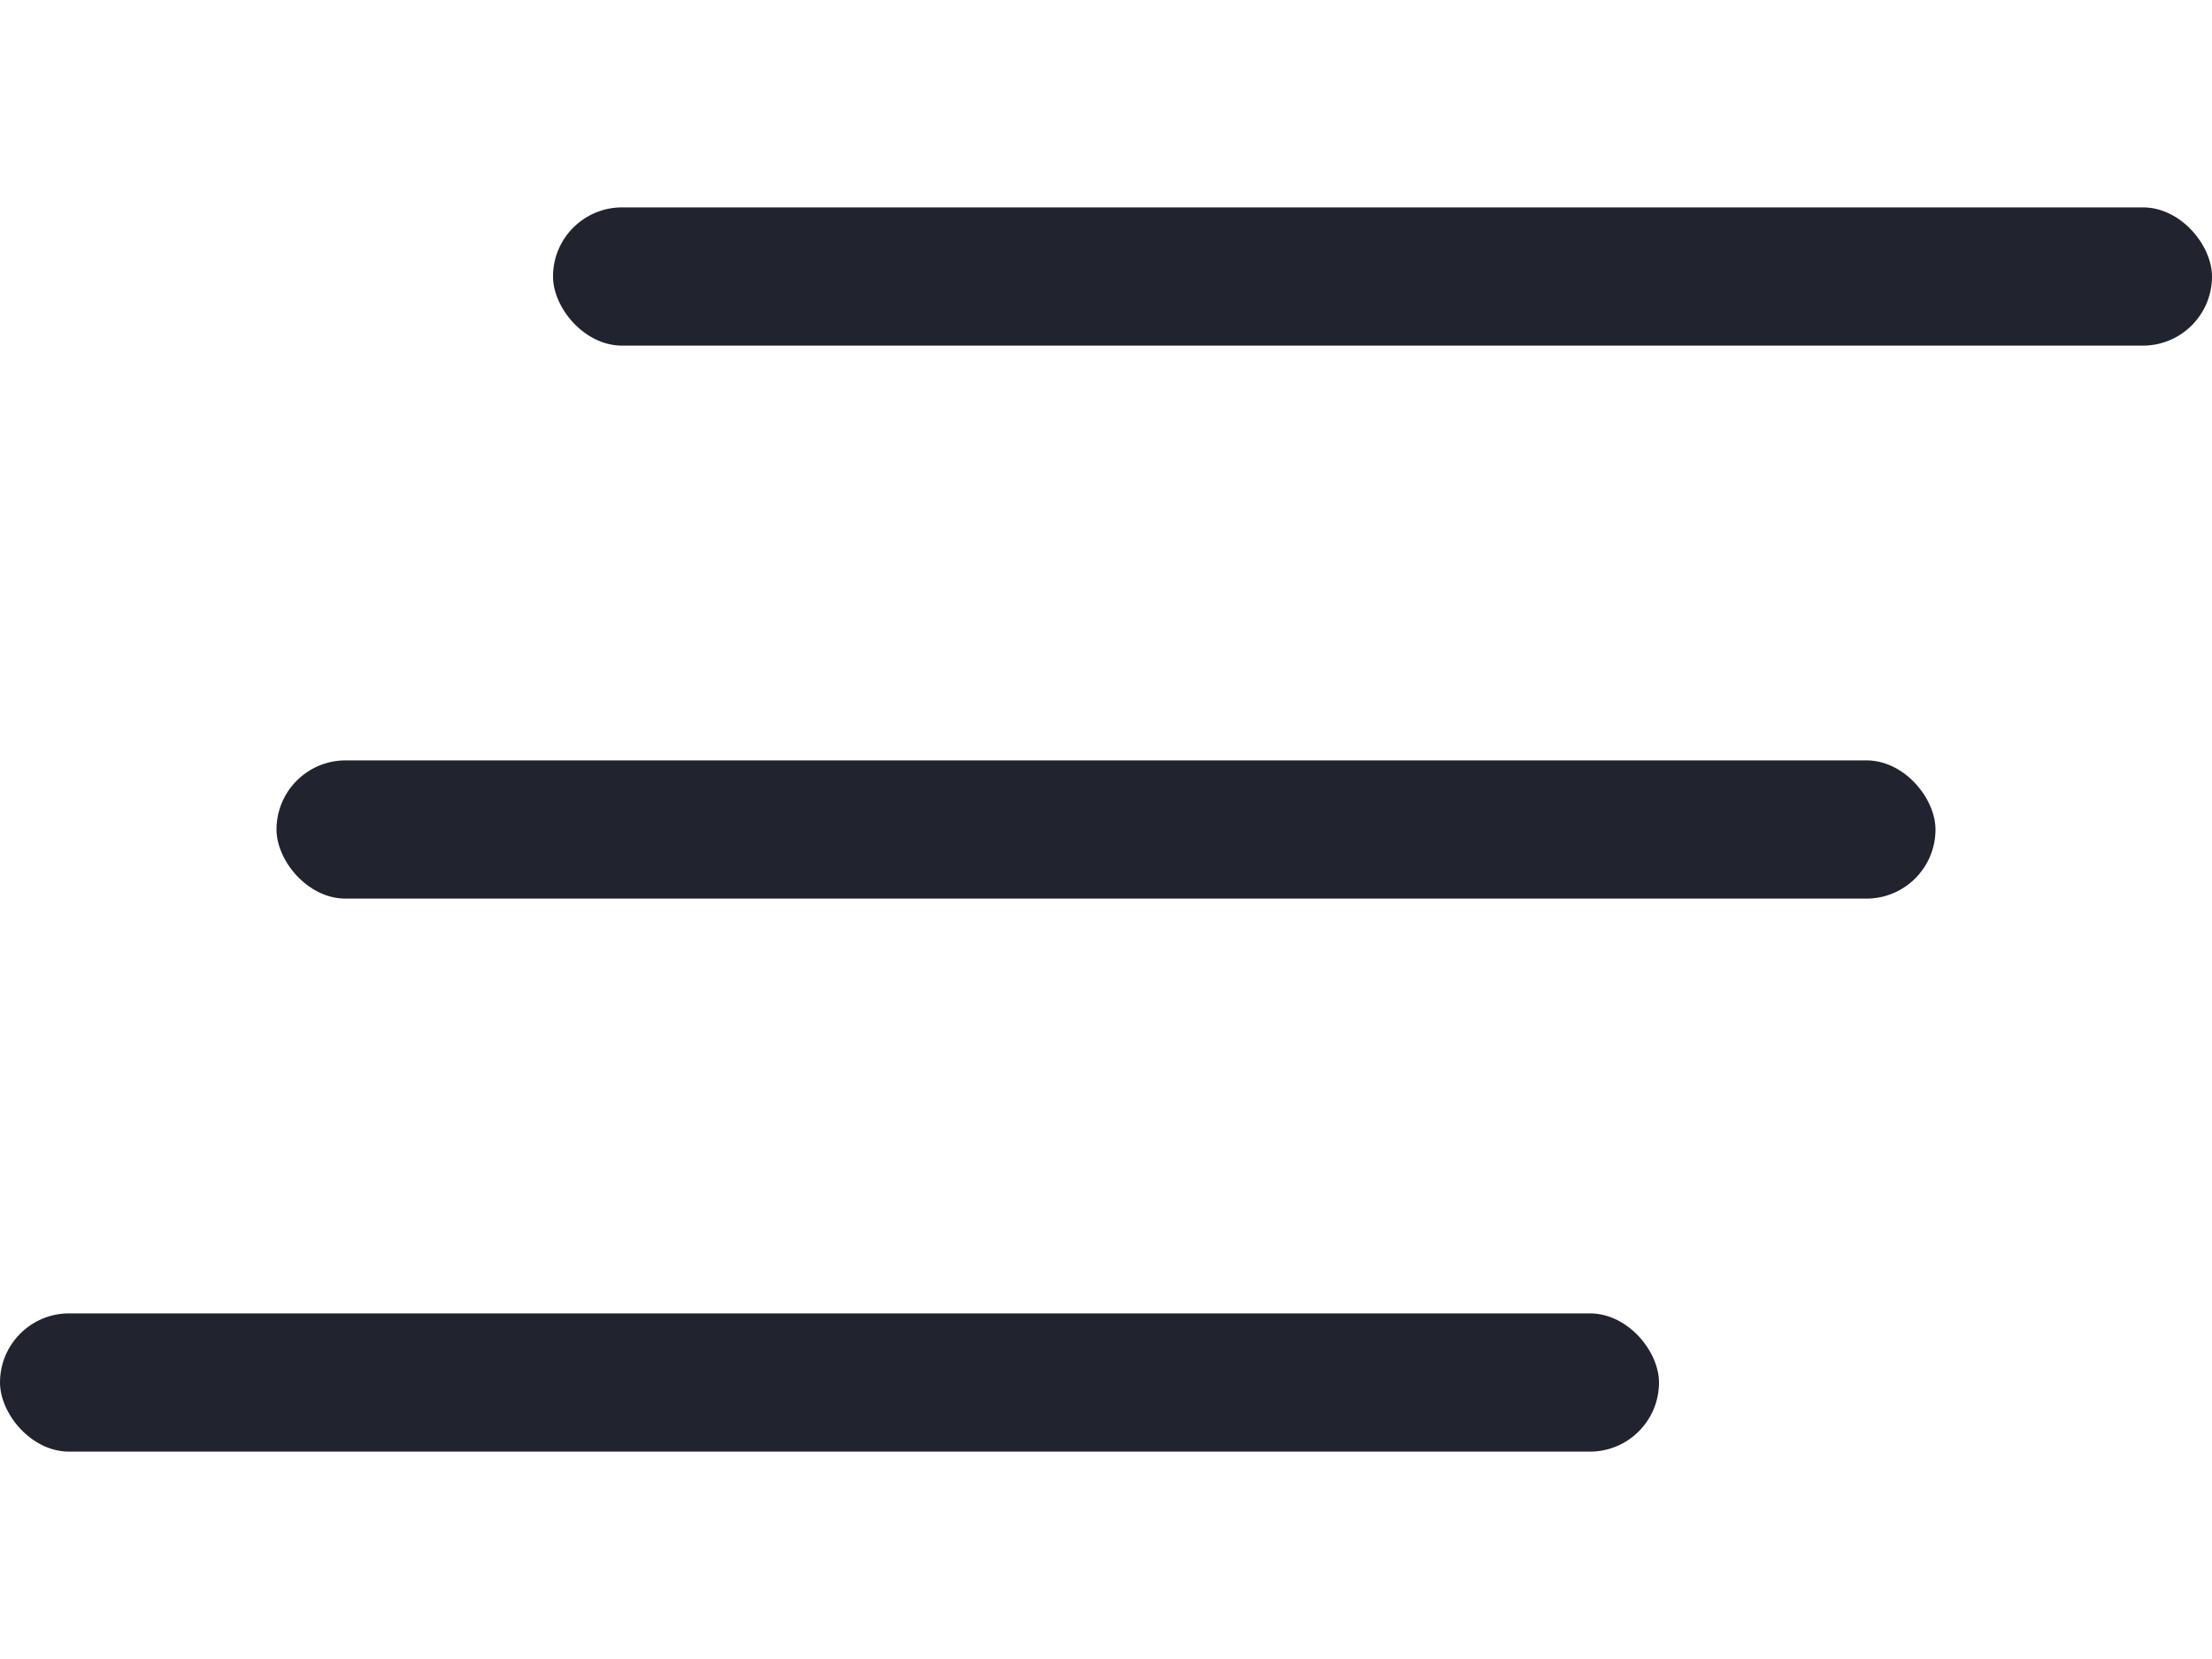
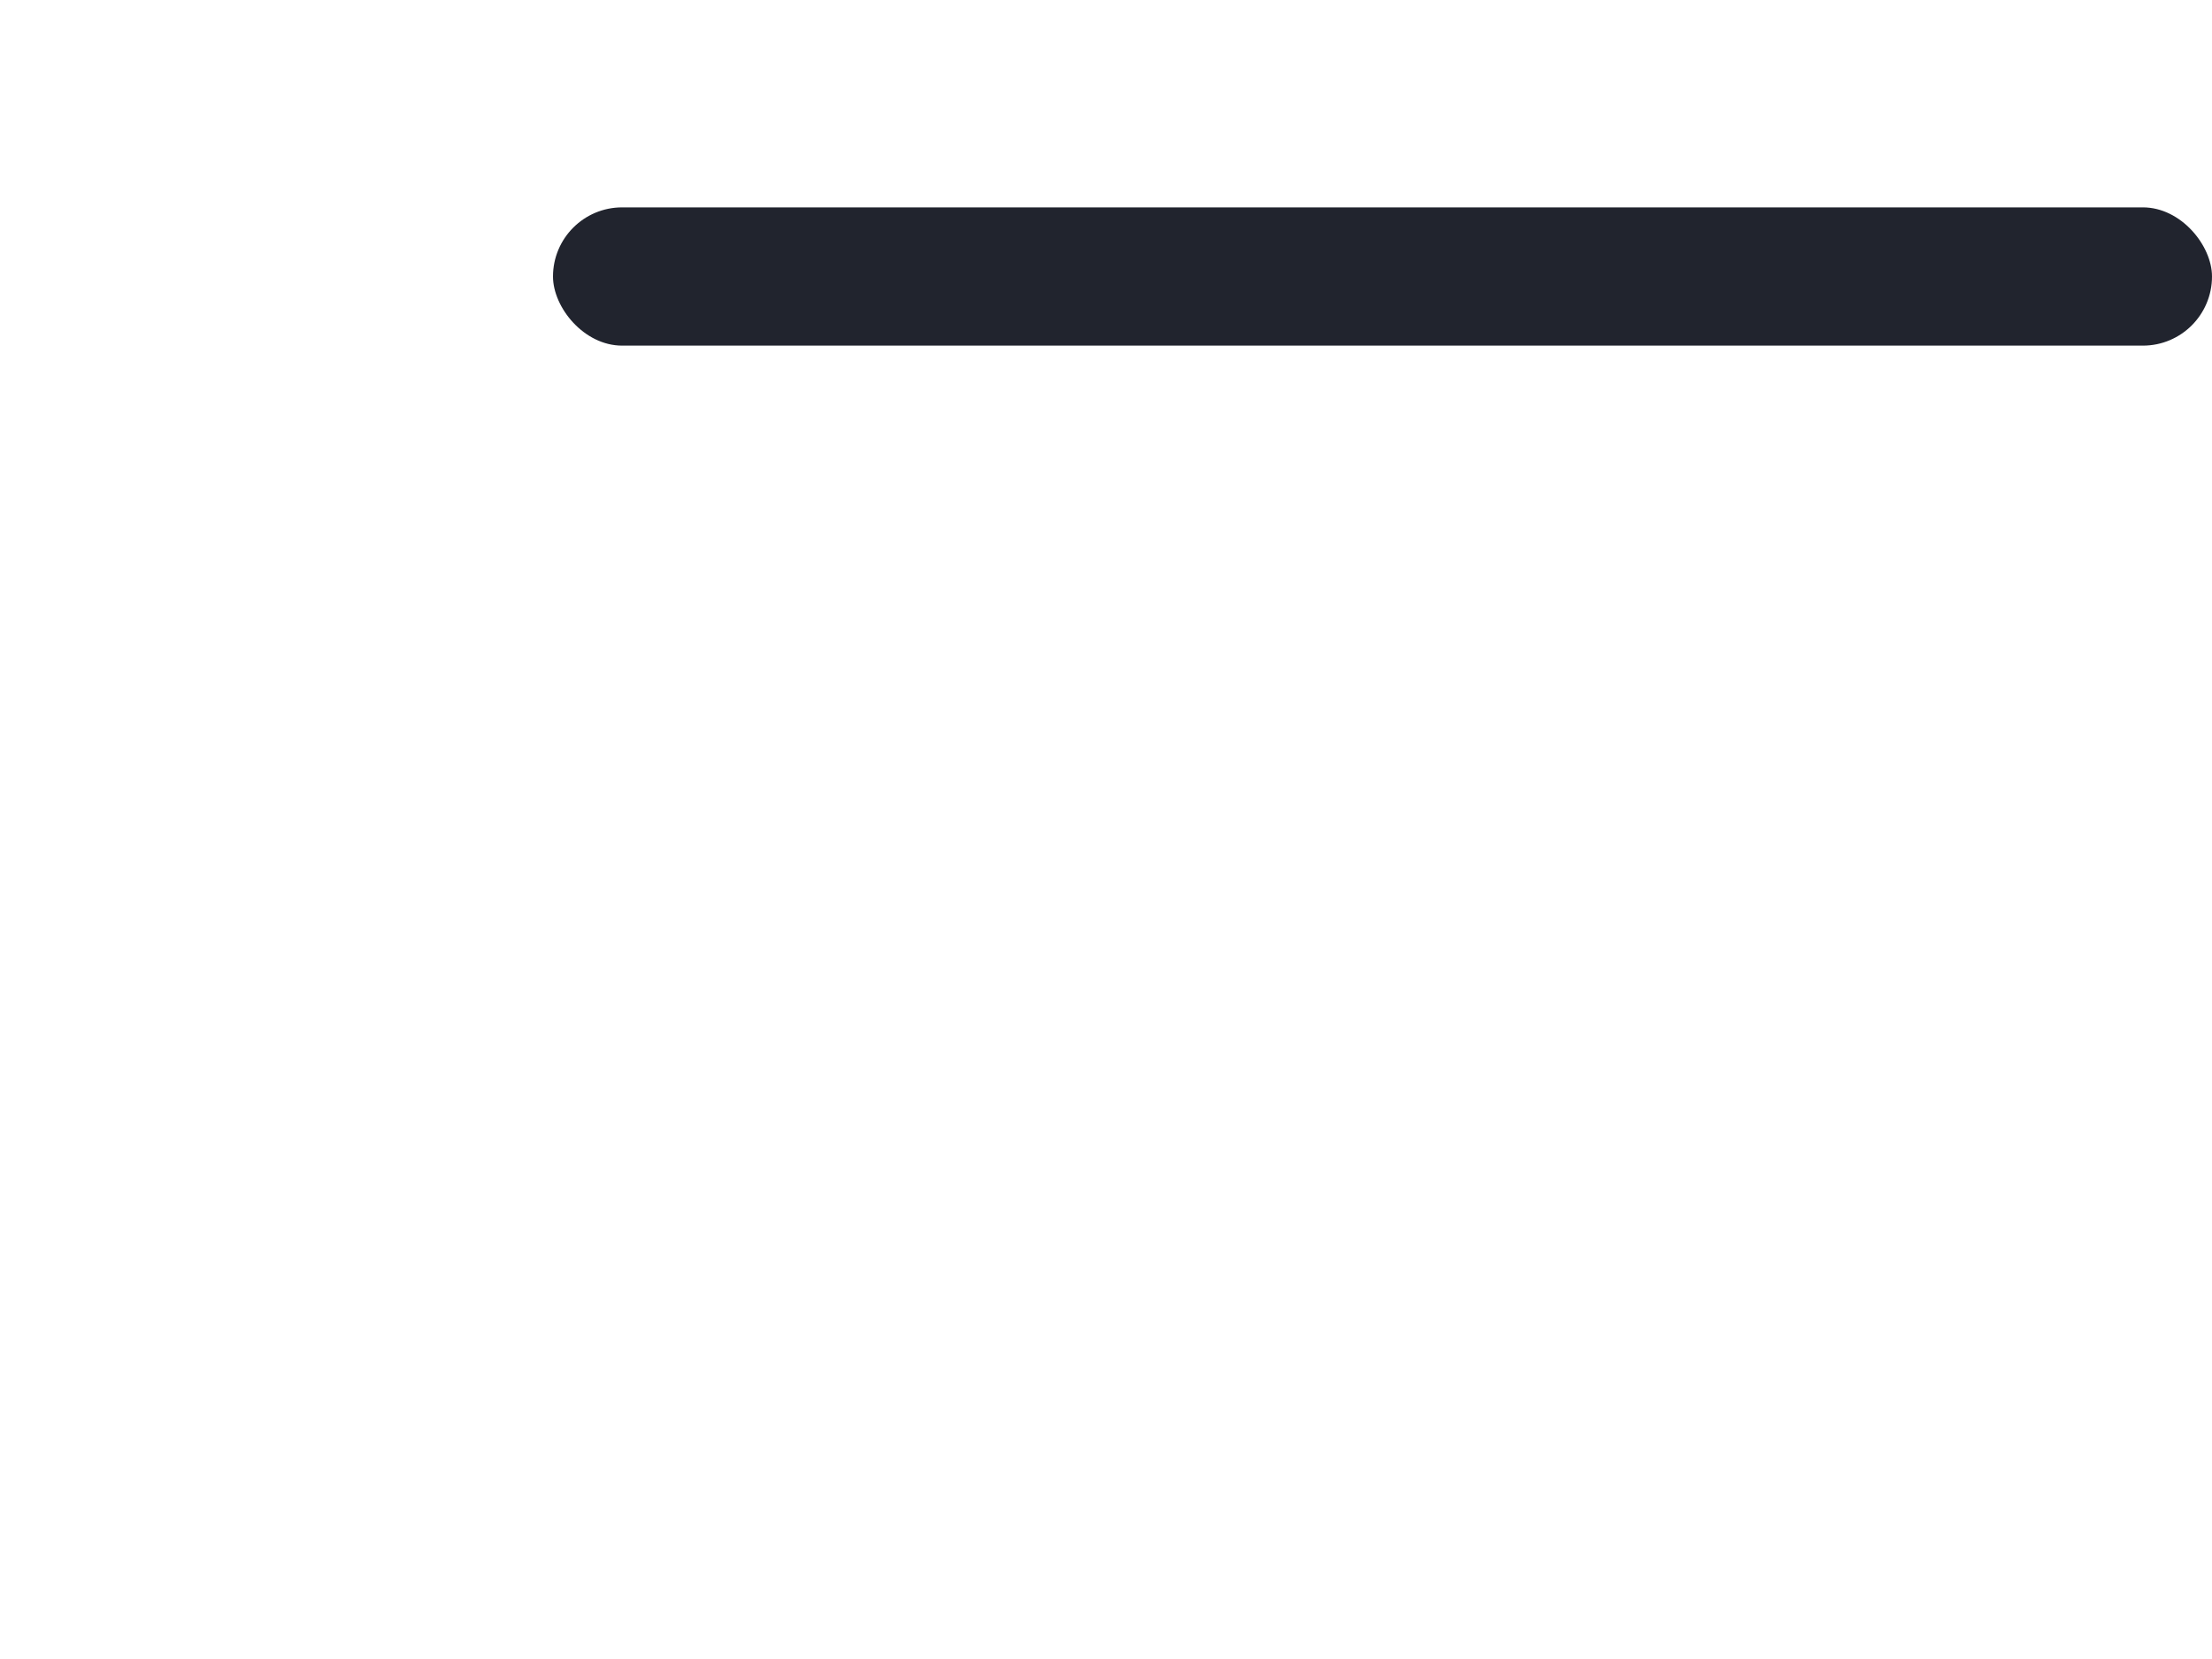
<svg xmlns="http://www.w3.org/2000/svg" width="32" height="24" viewBox="0 0 32 24" fill="none">
  <rect x="8" y="3" width="24" height="2" rx="1" fill="#21242E" />
-   <rect x="4" y="11" width="24" height="2" rx="1" fill="#21242E" />
-   <rect y="19" width="24" height="2" rx="1" fill="#21242E" />
</svg>